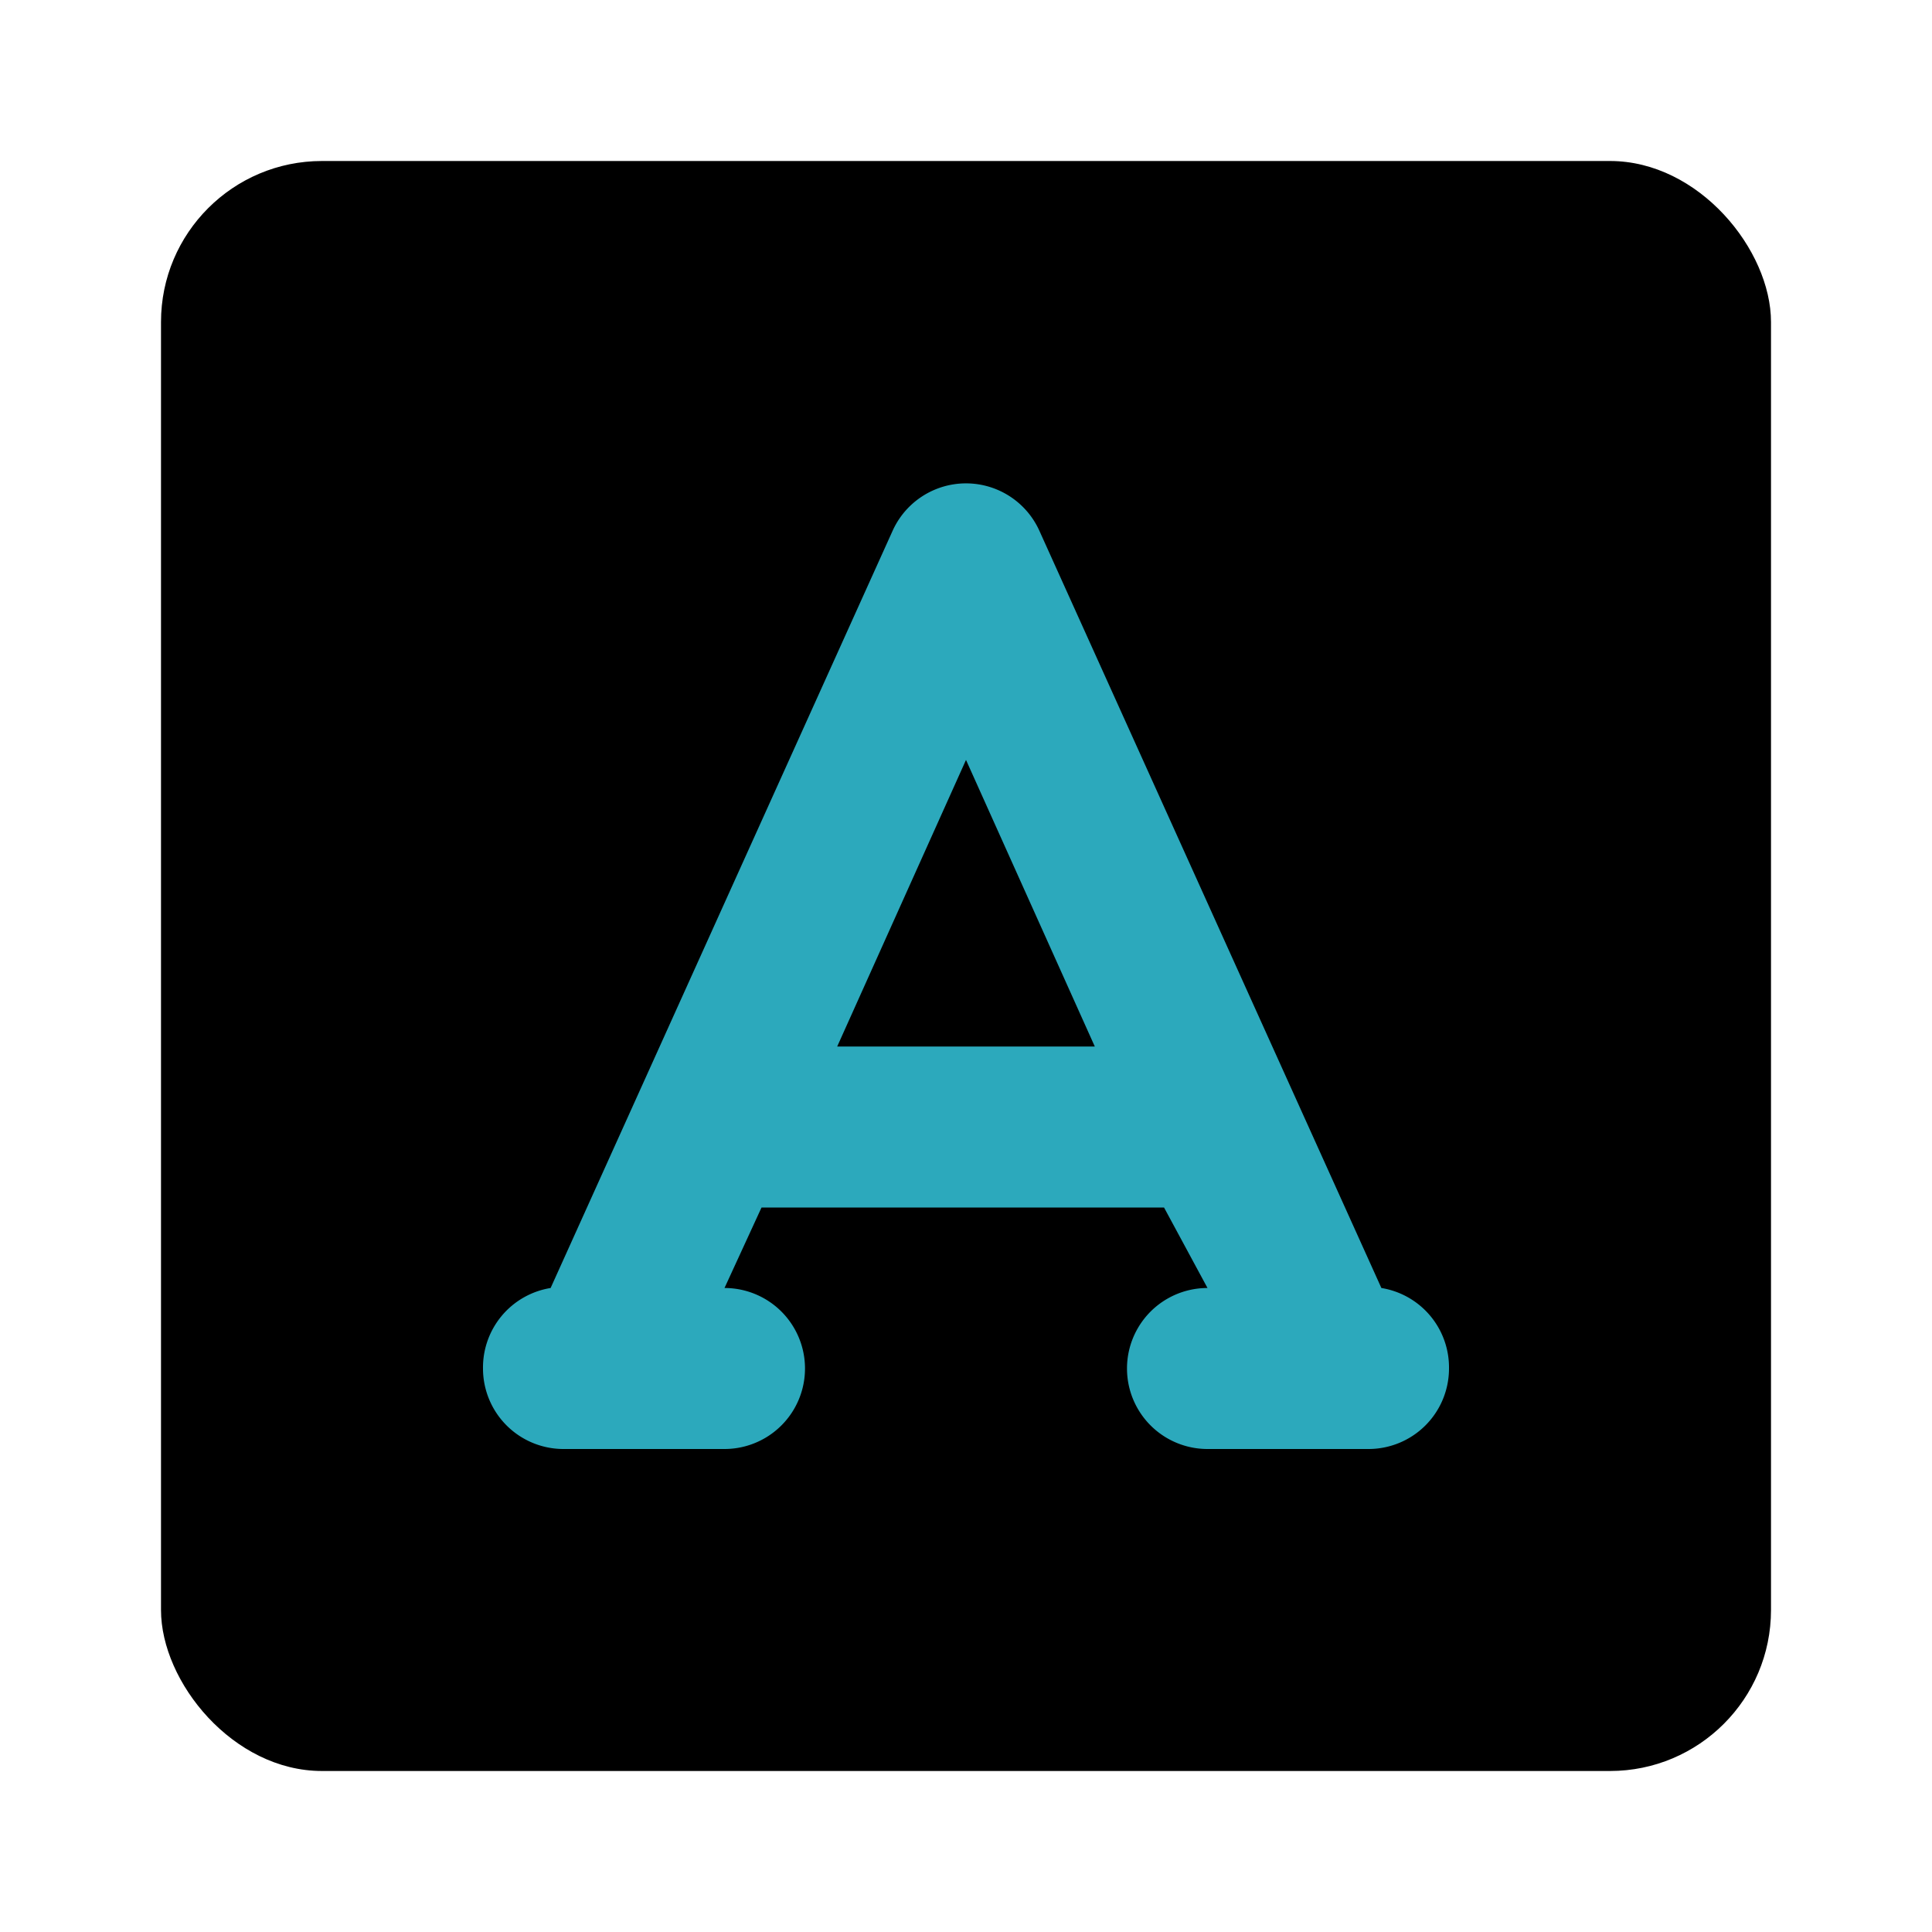
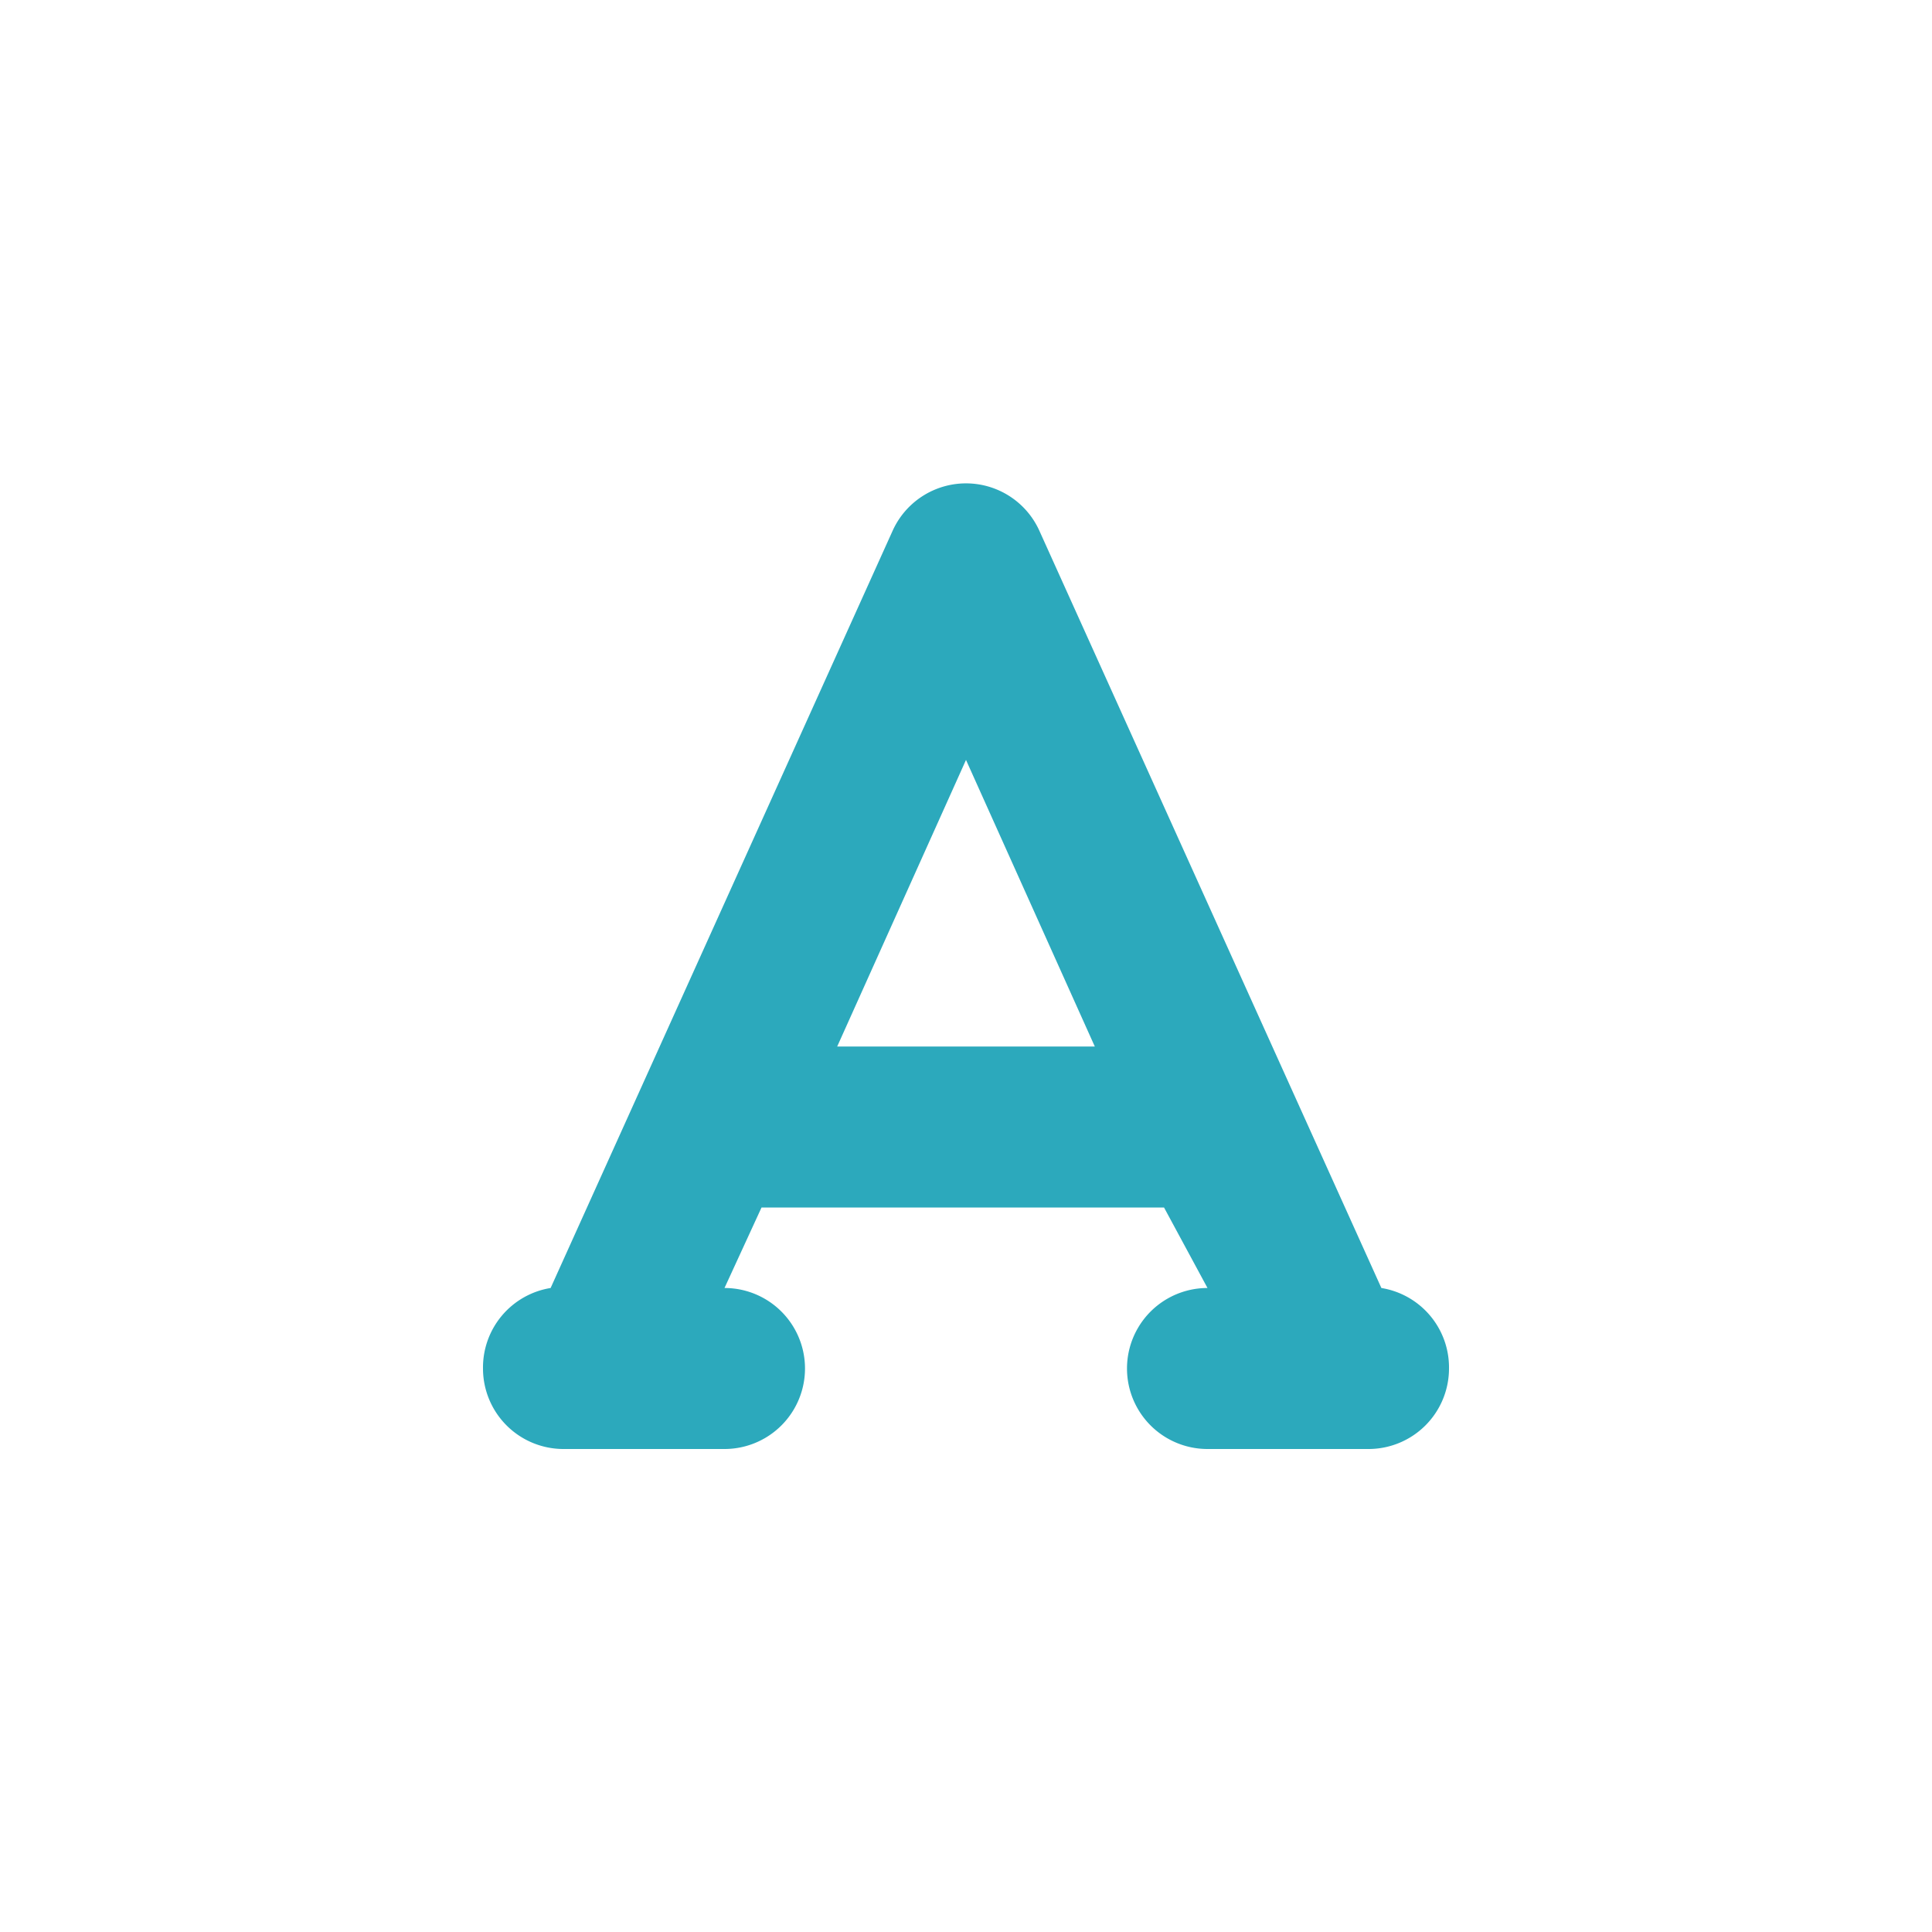
<svg xmlns="http://www.w3.org/2000/svg" fill="#000000" width="800px" height="800px" viewBox="0 0 24 24" id="font-square" data-name="Flat Color" class="icon flat-color">
-   <rect id="primary" x="2" y="2" width="20" height="20" rx="2" style="fill: rgb(0, 0, 0);" />
  <path id="secondary" d="M17.16,16,12.91,6.59a1,1,0,0,0-1.82,0L6.84,16A1,1,0,0,0,6,17a1,1,0,0,0,1,1H9a1,1,0,0,0,0-2l.46-1h5L15,16a1,1,0,0,0,0,2h2a1,1,0,0,0,1-1A1,1,0,0,0,17.16,16ZM10.4,13,12,9.44,13.6,13Z" style="fill: rgb(44, 169, 188);" />
</svg>